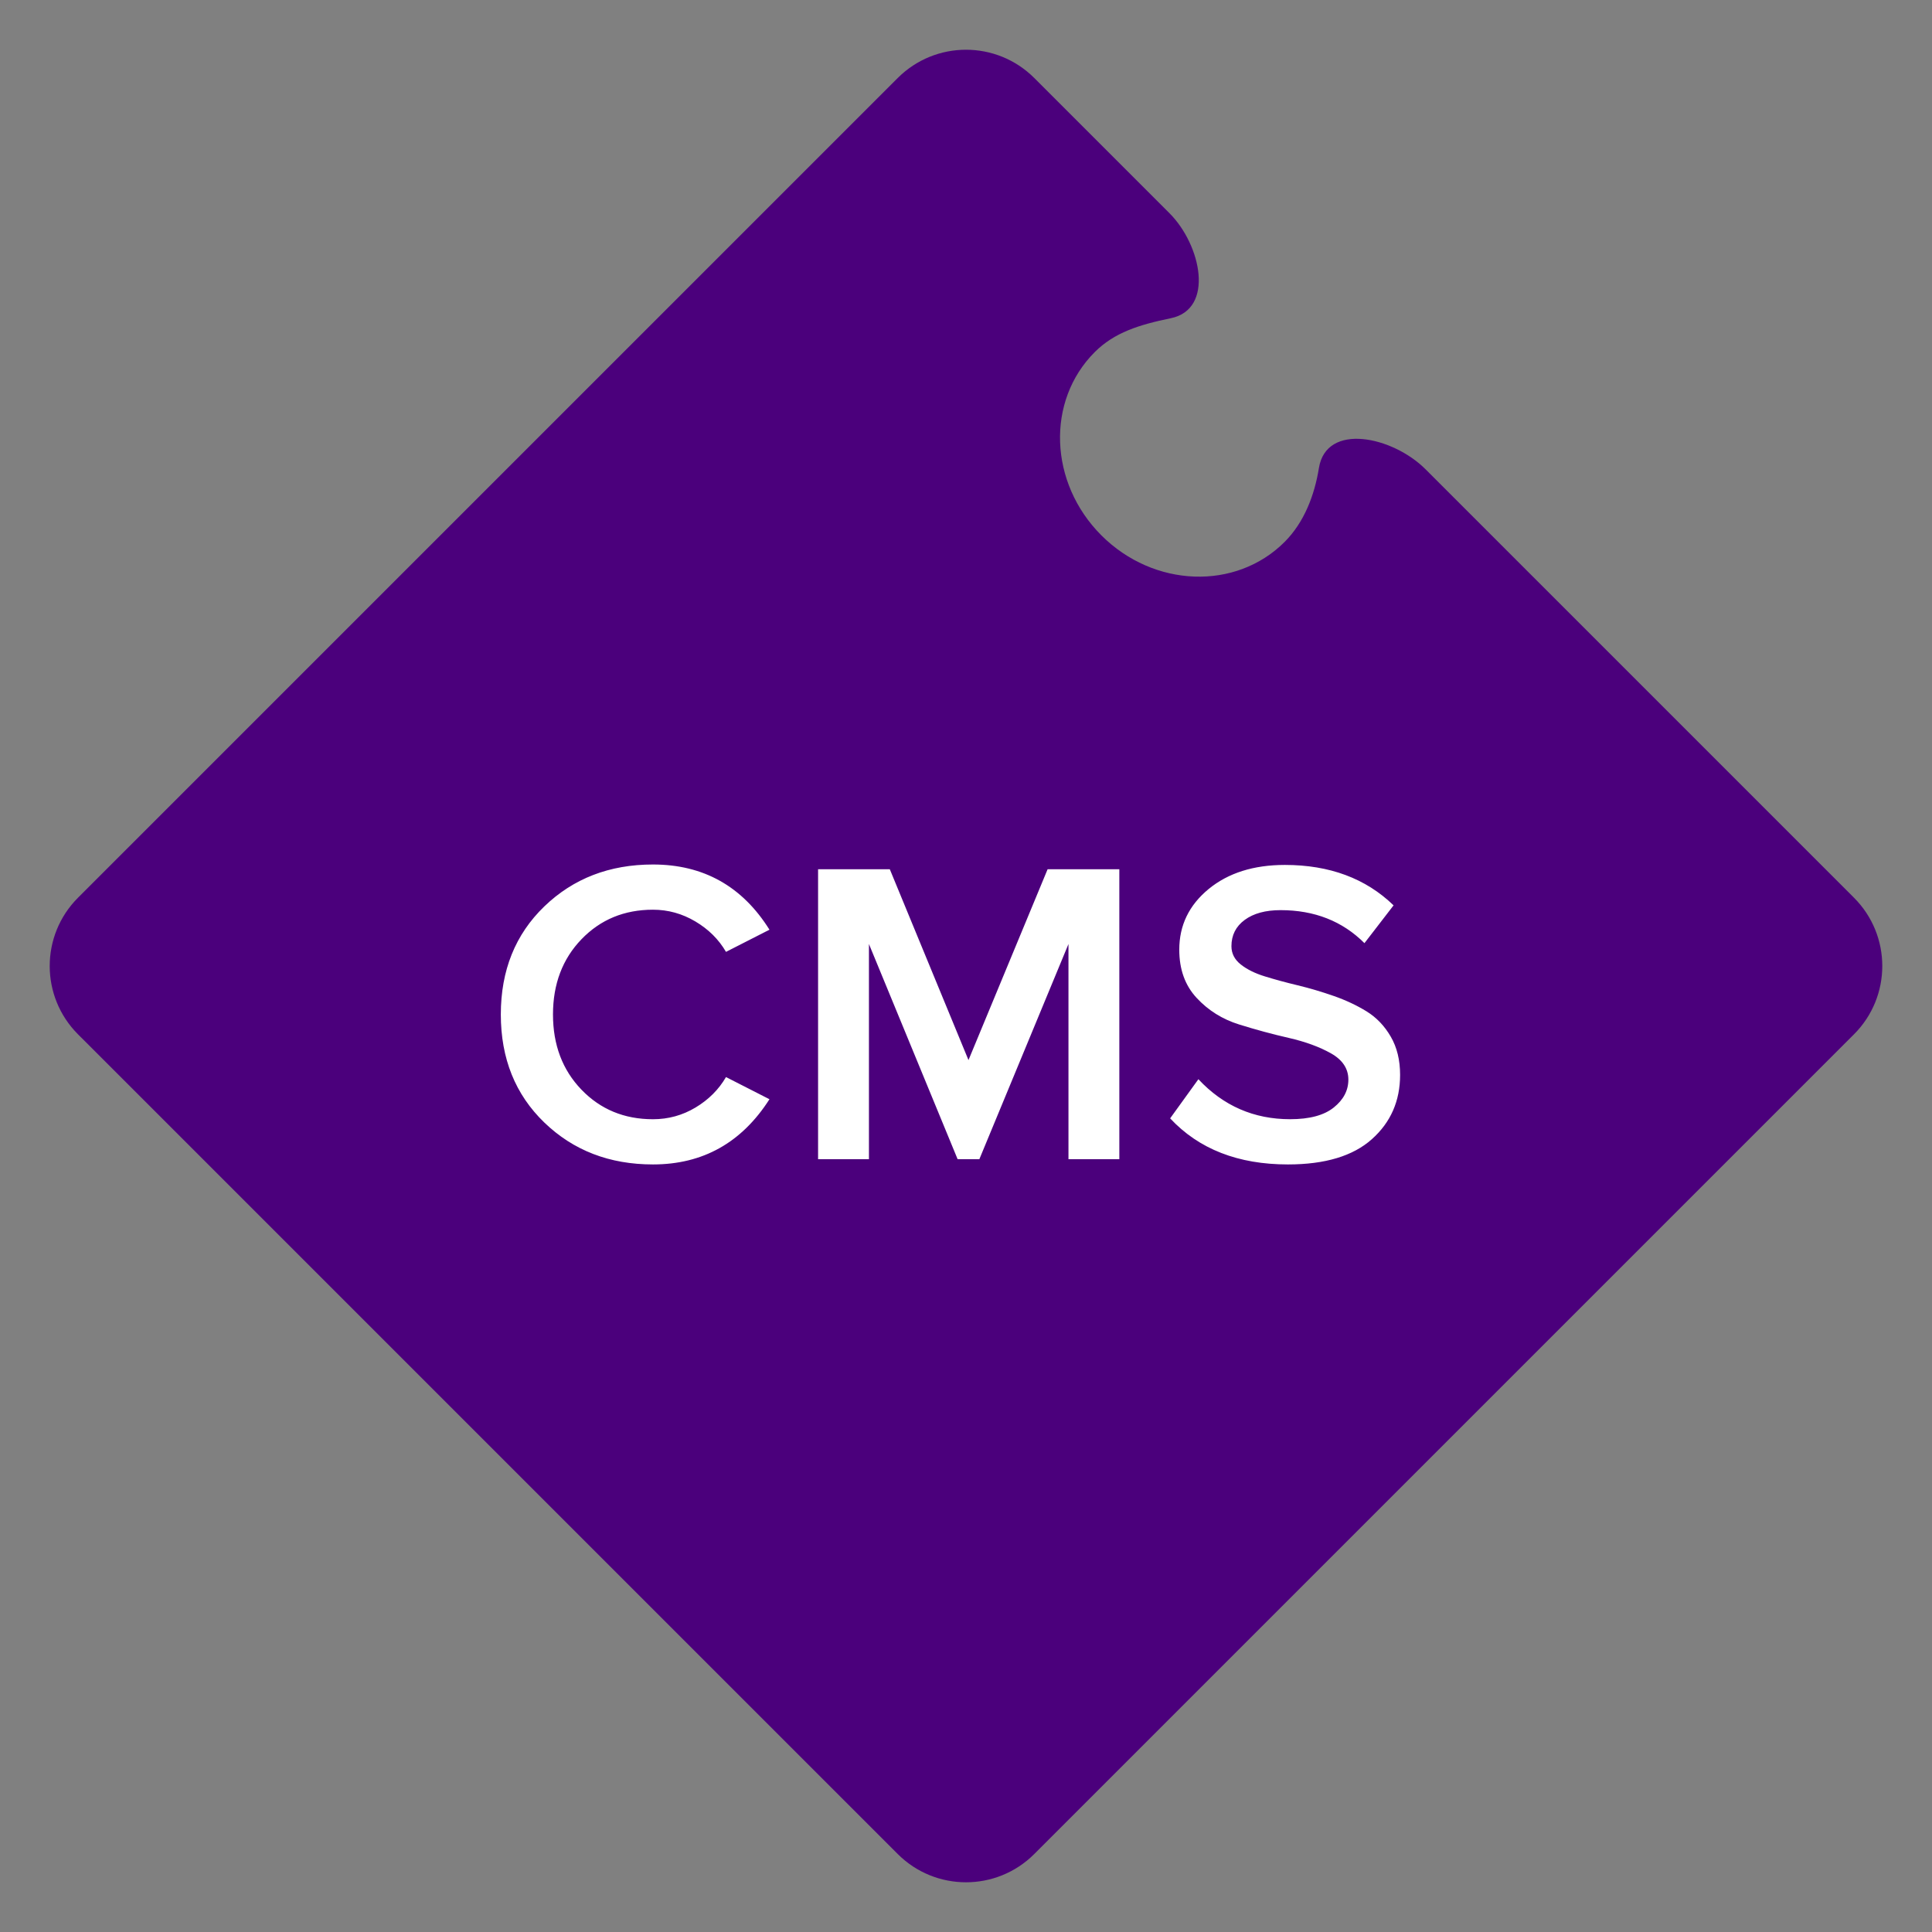
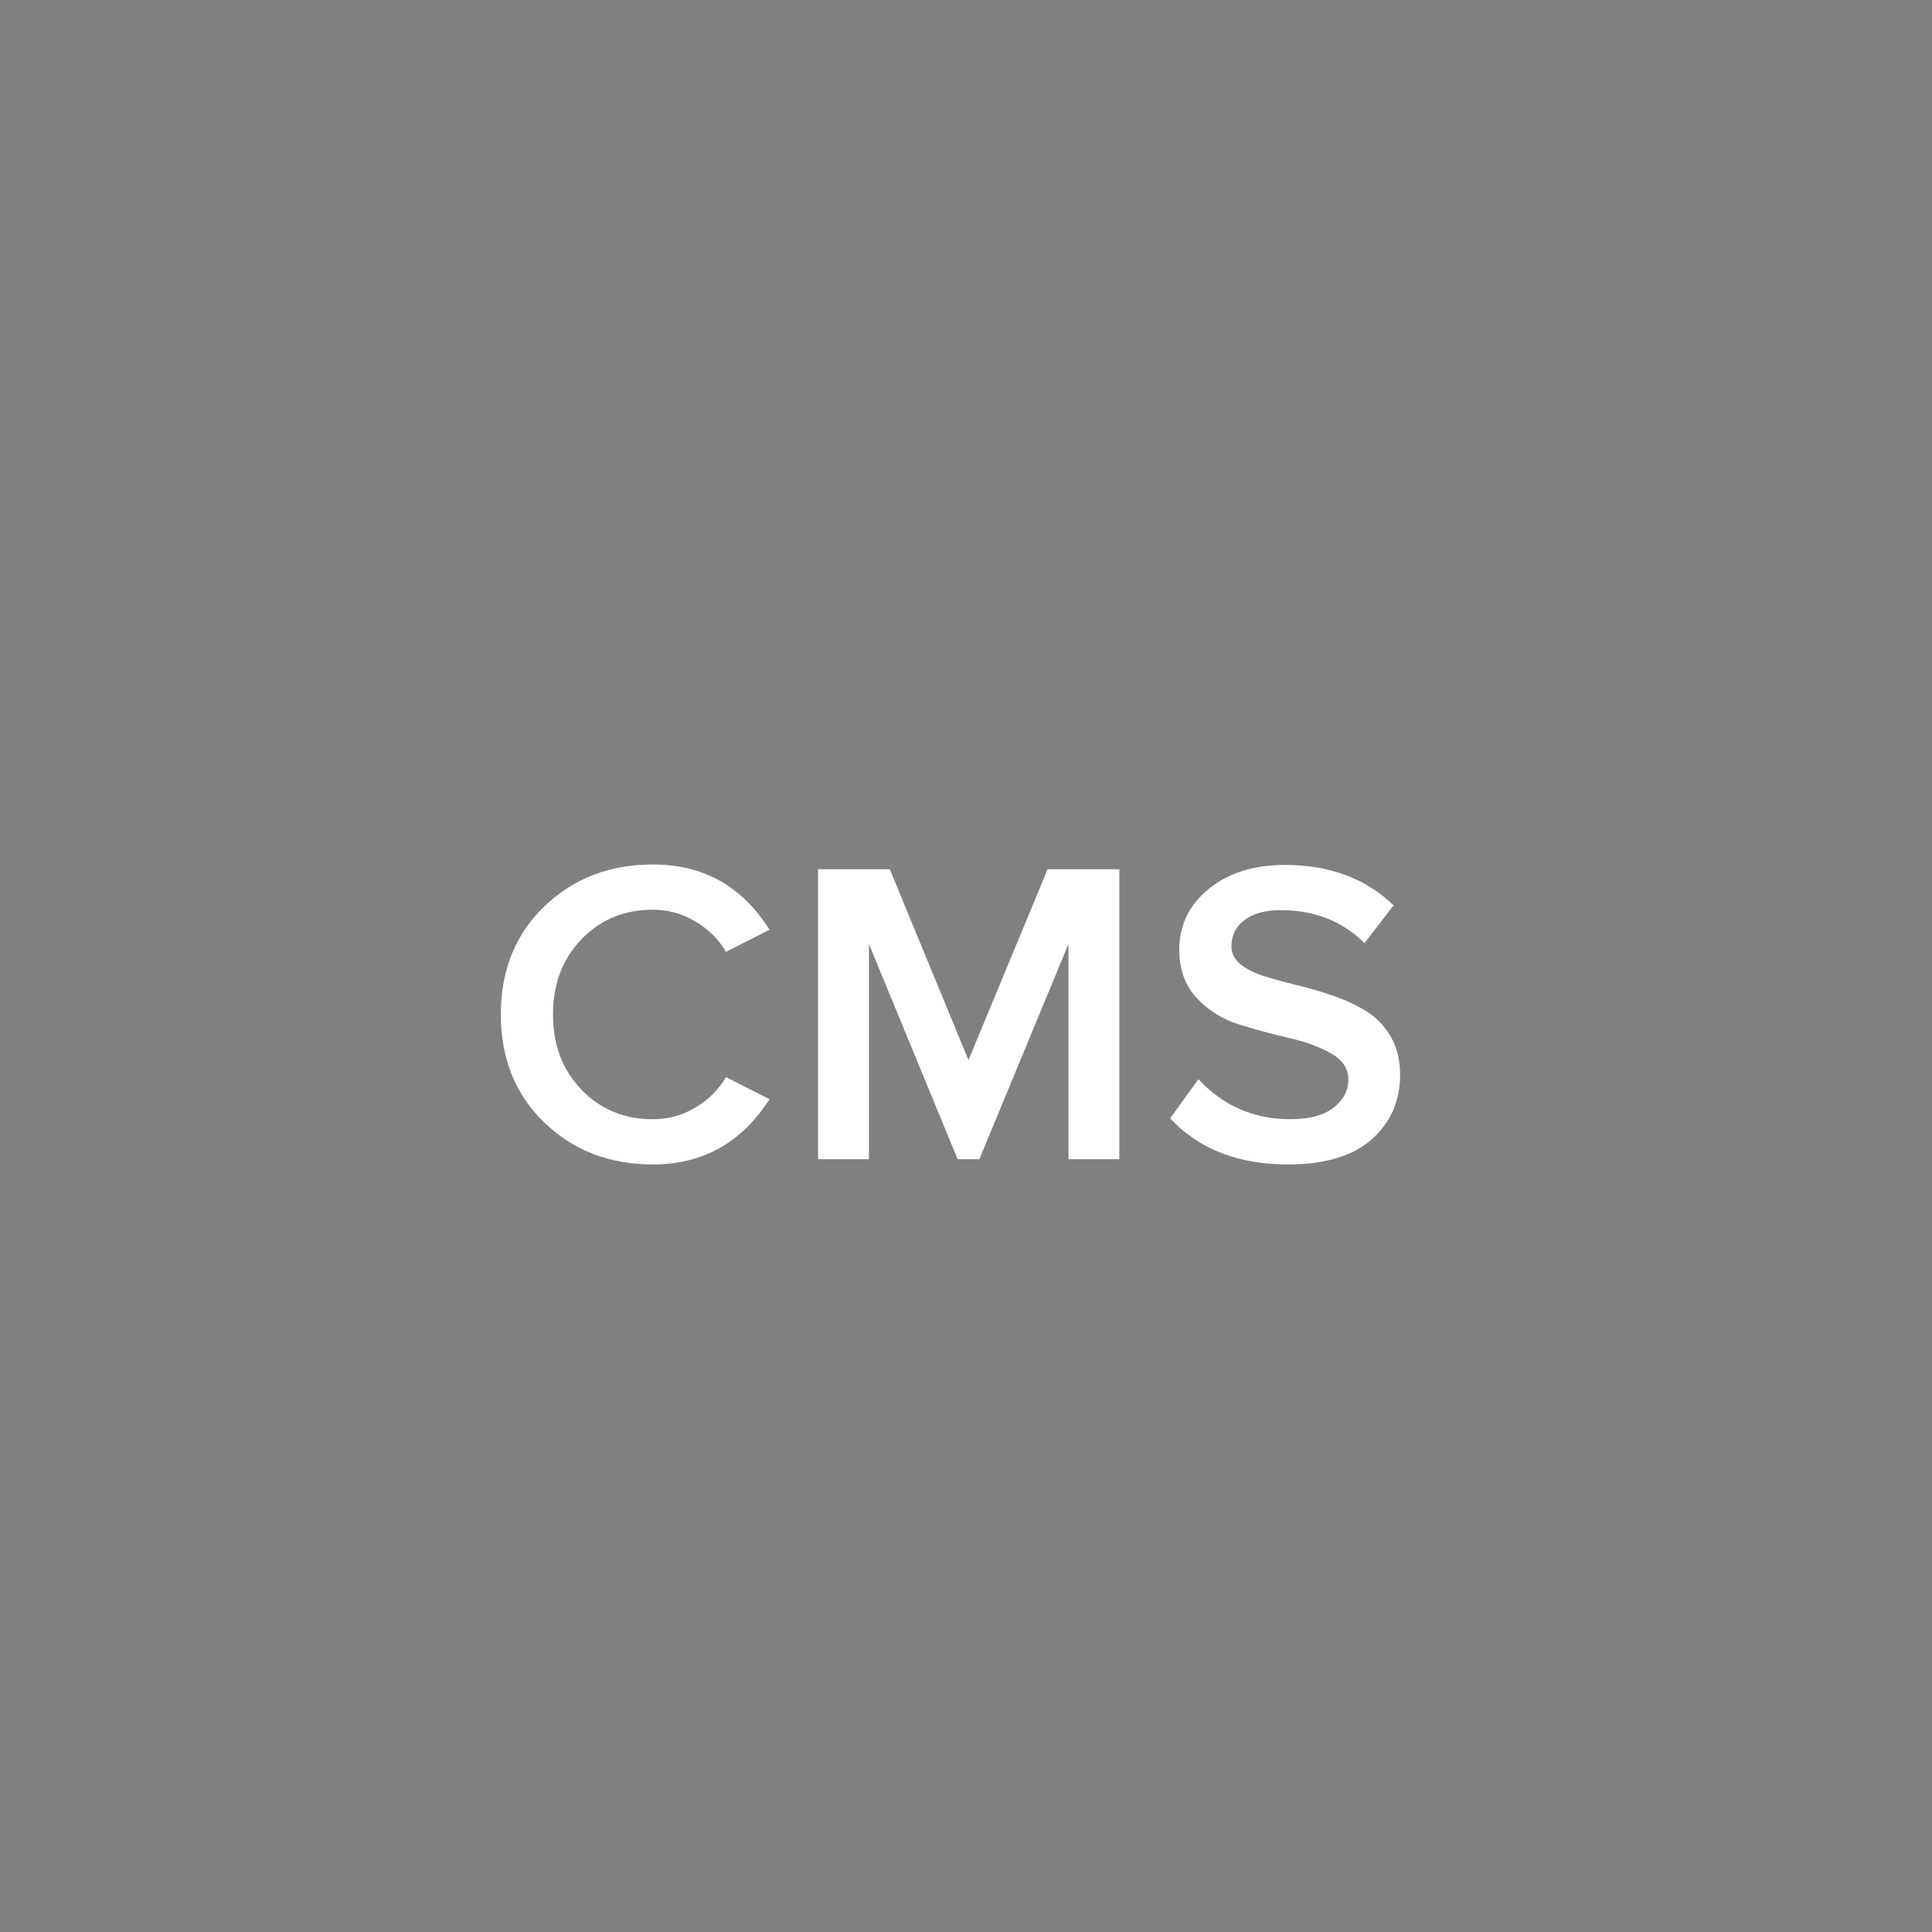
<svg xmlns="http://www.w3.org/2000/svg" width="80" height="80" viewBox="0 0 80 80" fill="none">
  <rect x="0" y="0" width="80" height="80" fill="#808080" stroke="none" />
  <g id="Rhombus">
-     <path id="Fill" fill-rule="evenodd" clip-rule="evenodd" d="M59.028 19.431C57.664 18.067 54.919 17.478 54.613 19.382C54.431 20.511 54.001 21.632 53.192 22.441C51.172 24.46 47.775 24.337 45.605 22.167C43.434 19.995 43.311 16.599 45.331 14.579C46.139 13.771 47.161 13.448 48.48 13.177C50.3 12.803 49.74 10.143 48.426 8.829L42.828 3.231C41.266 1.669 38.734 1.669 37.172 3.231L3.23 37.172C1.668 38.734 1.668 41.267 3.23 42.829L37.172 76.77C38.734 78.332 41.266 78.332 42.828 76.77L76.769 42.829C78.332 41.267 78.332 38.734 76.769 37.172L59.028 19.431Z" fill="#4B007C" />
    <path id="CMS" fill-rule="evenodd" clip-rule="evenodd" d="M27.038 48.217C29.102 48.217 30.71 47.317 31.862 45.517L30.062 44.599C29.762 45.115 29.342 45.535 28.802 45.859C28.262 46.183 27.674 46.345 27.038 46.345C25.85 46.345 24.863 45.937 24.077 45.121C23.291 44.305 22.898 43.267 22.898 42.007C22.898 40.747 23.291 39.709 24.077 38.893C24.863 38.077 25.85 37.669 27.038 37.669C27.662 37.669 28.247 37.831 28.793 38.155C29.339 38.479 29.762 38.899 30.062 39.415L31.862 38.497C30.734 36.697 29.126 35.797 27.038 35.797C25.238 35.797 23.738 36.376 22.538 37.534C21.338 38.692 20.738 40.183 20.738 42.007C20.738 43.831 21.338 45.322 22.538 46.48C23.738 47.638 25.238 48.217 27.038 48.217ZM35.981 48V39.09L39.653 48H40.553L44.243 39.09V48H46.349V35.994H43.379L40.103 43.896L36.845 35.994H33.875V48H35.981ZM56.805 47.172C56.025 47.868 54.867 48.217 53.331 48.217C51.267 48.217 49.641 47.581 48.453 46.309L49.623 44.688C50.655 45.792 51.921 46.344 53.421 46.344C54.225 46.344 54.828 46.182 55.23 45.858C55.632 45.535 55.833 45.151 55.833 44.706C55.833 44.251 55.593 43.888 55.113 43.617C54.633 43.347 54.051 43.135 53.367 42.978C52.683 42.822 51.996 42.636 51.306 42.42C50.616 42.205 50.031 41.839 49.551 41.322C49.071 40.806 48.831 40.141 48.831 39.325C48.831 38.316 49.236 37.48 50.046 36.813C50.856 36.148 51.909 35.815 53.205 35.815C55.053 35.815 56.553 36.373 57.705 37.489L56.499 39.054C55.587 38.142 54.429 37.687 53.025 37.687C52.401 37.687 51.906 37.822 51.54 38.092C51.174 38.361 50.991 38.724 50.991 39.181C50.991 39.48 51.12 39.733 51.378 39.937C51.636 40.141 51.969 40.306 52.377 40.431C52.785 40.557 53.238 40.681 53.736 40.8C54.234 40.92 54.732 41.068 55.23 41.242C55.728 41.416 56.181 41.629 56.589 41.88C56.997 42.133 57.33 42.48 57.588 42.925C57.846 43.368 57.975 43.897 57.975 44.508C57.975 45.589 57.585 46.477 56.805 47.172Z" fill="white" />
  </g>
</svg>